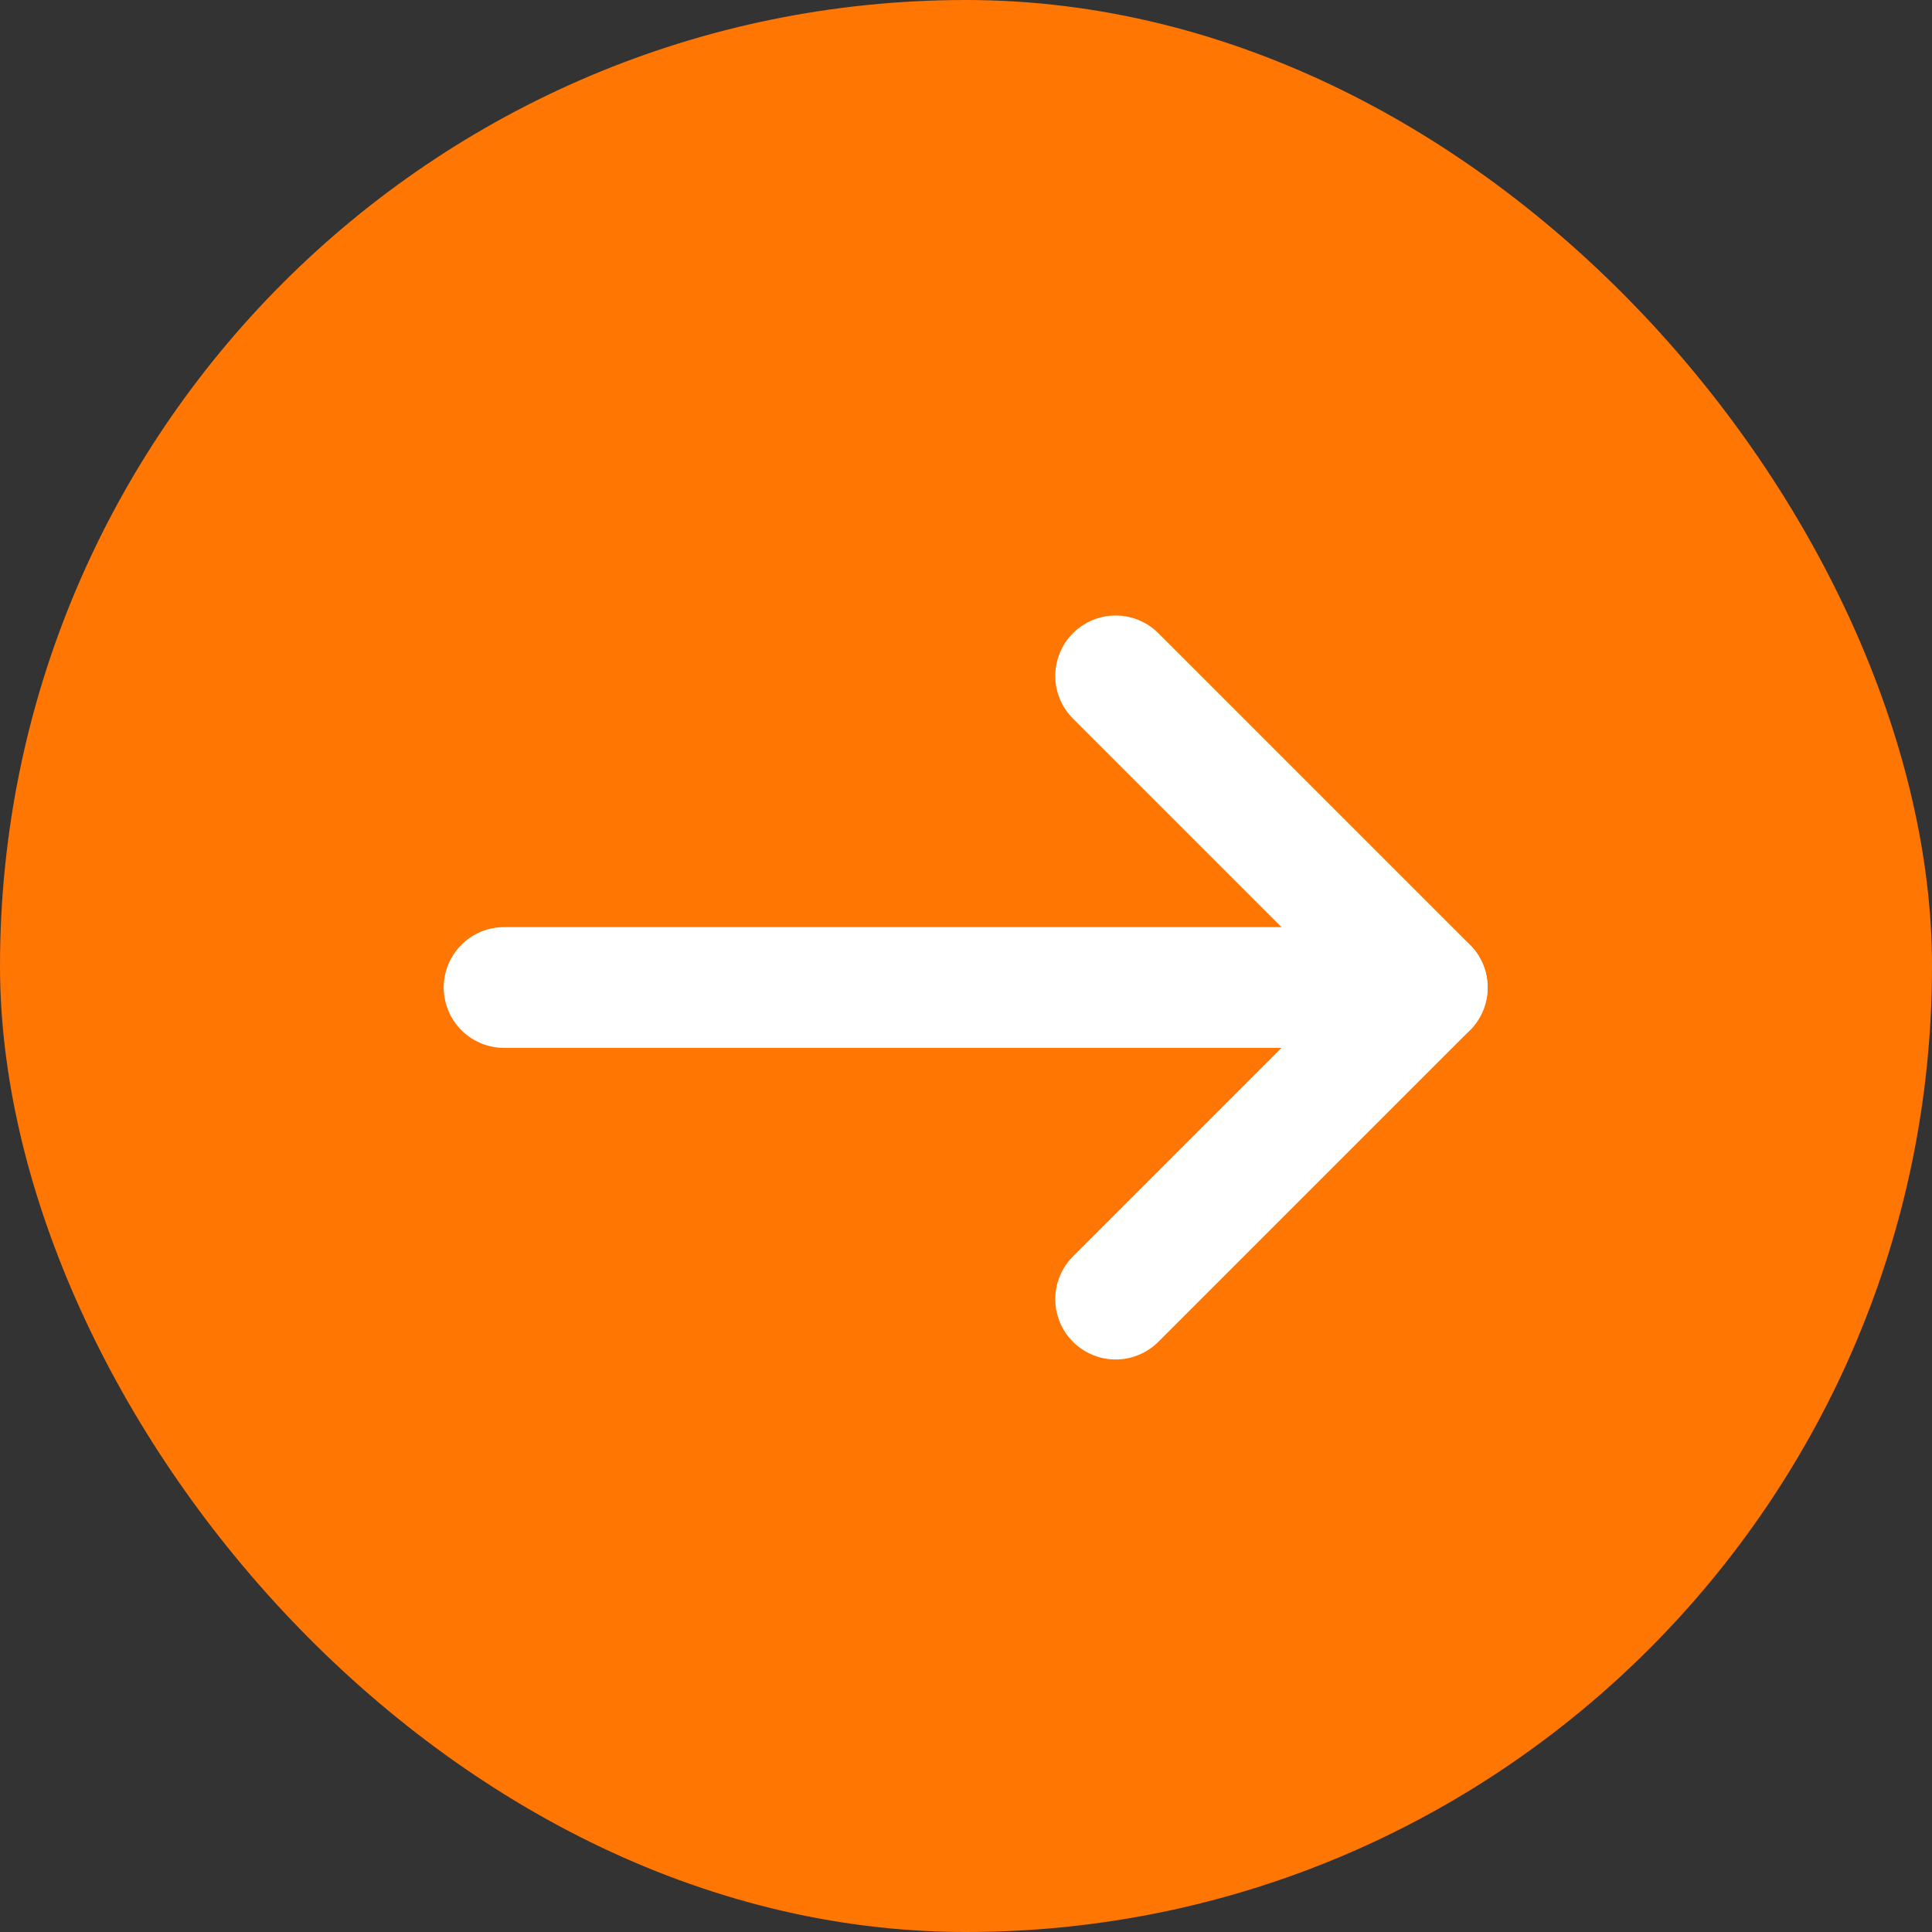
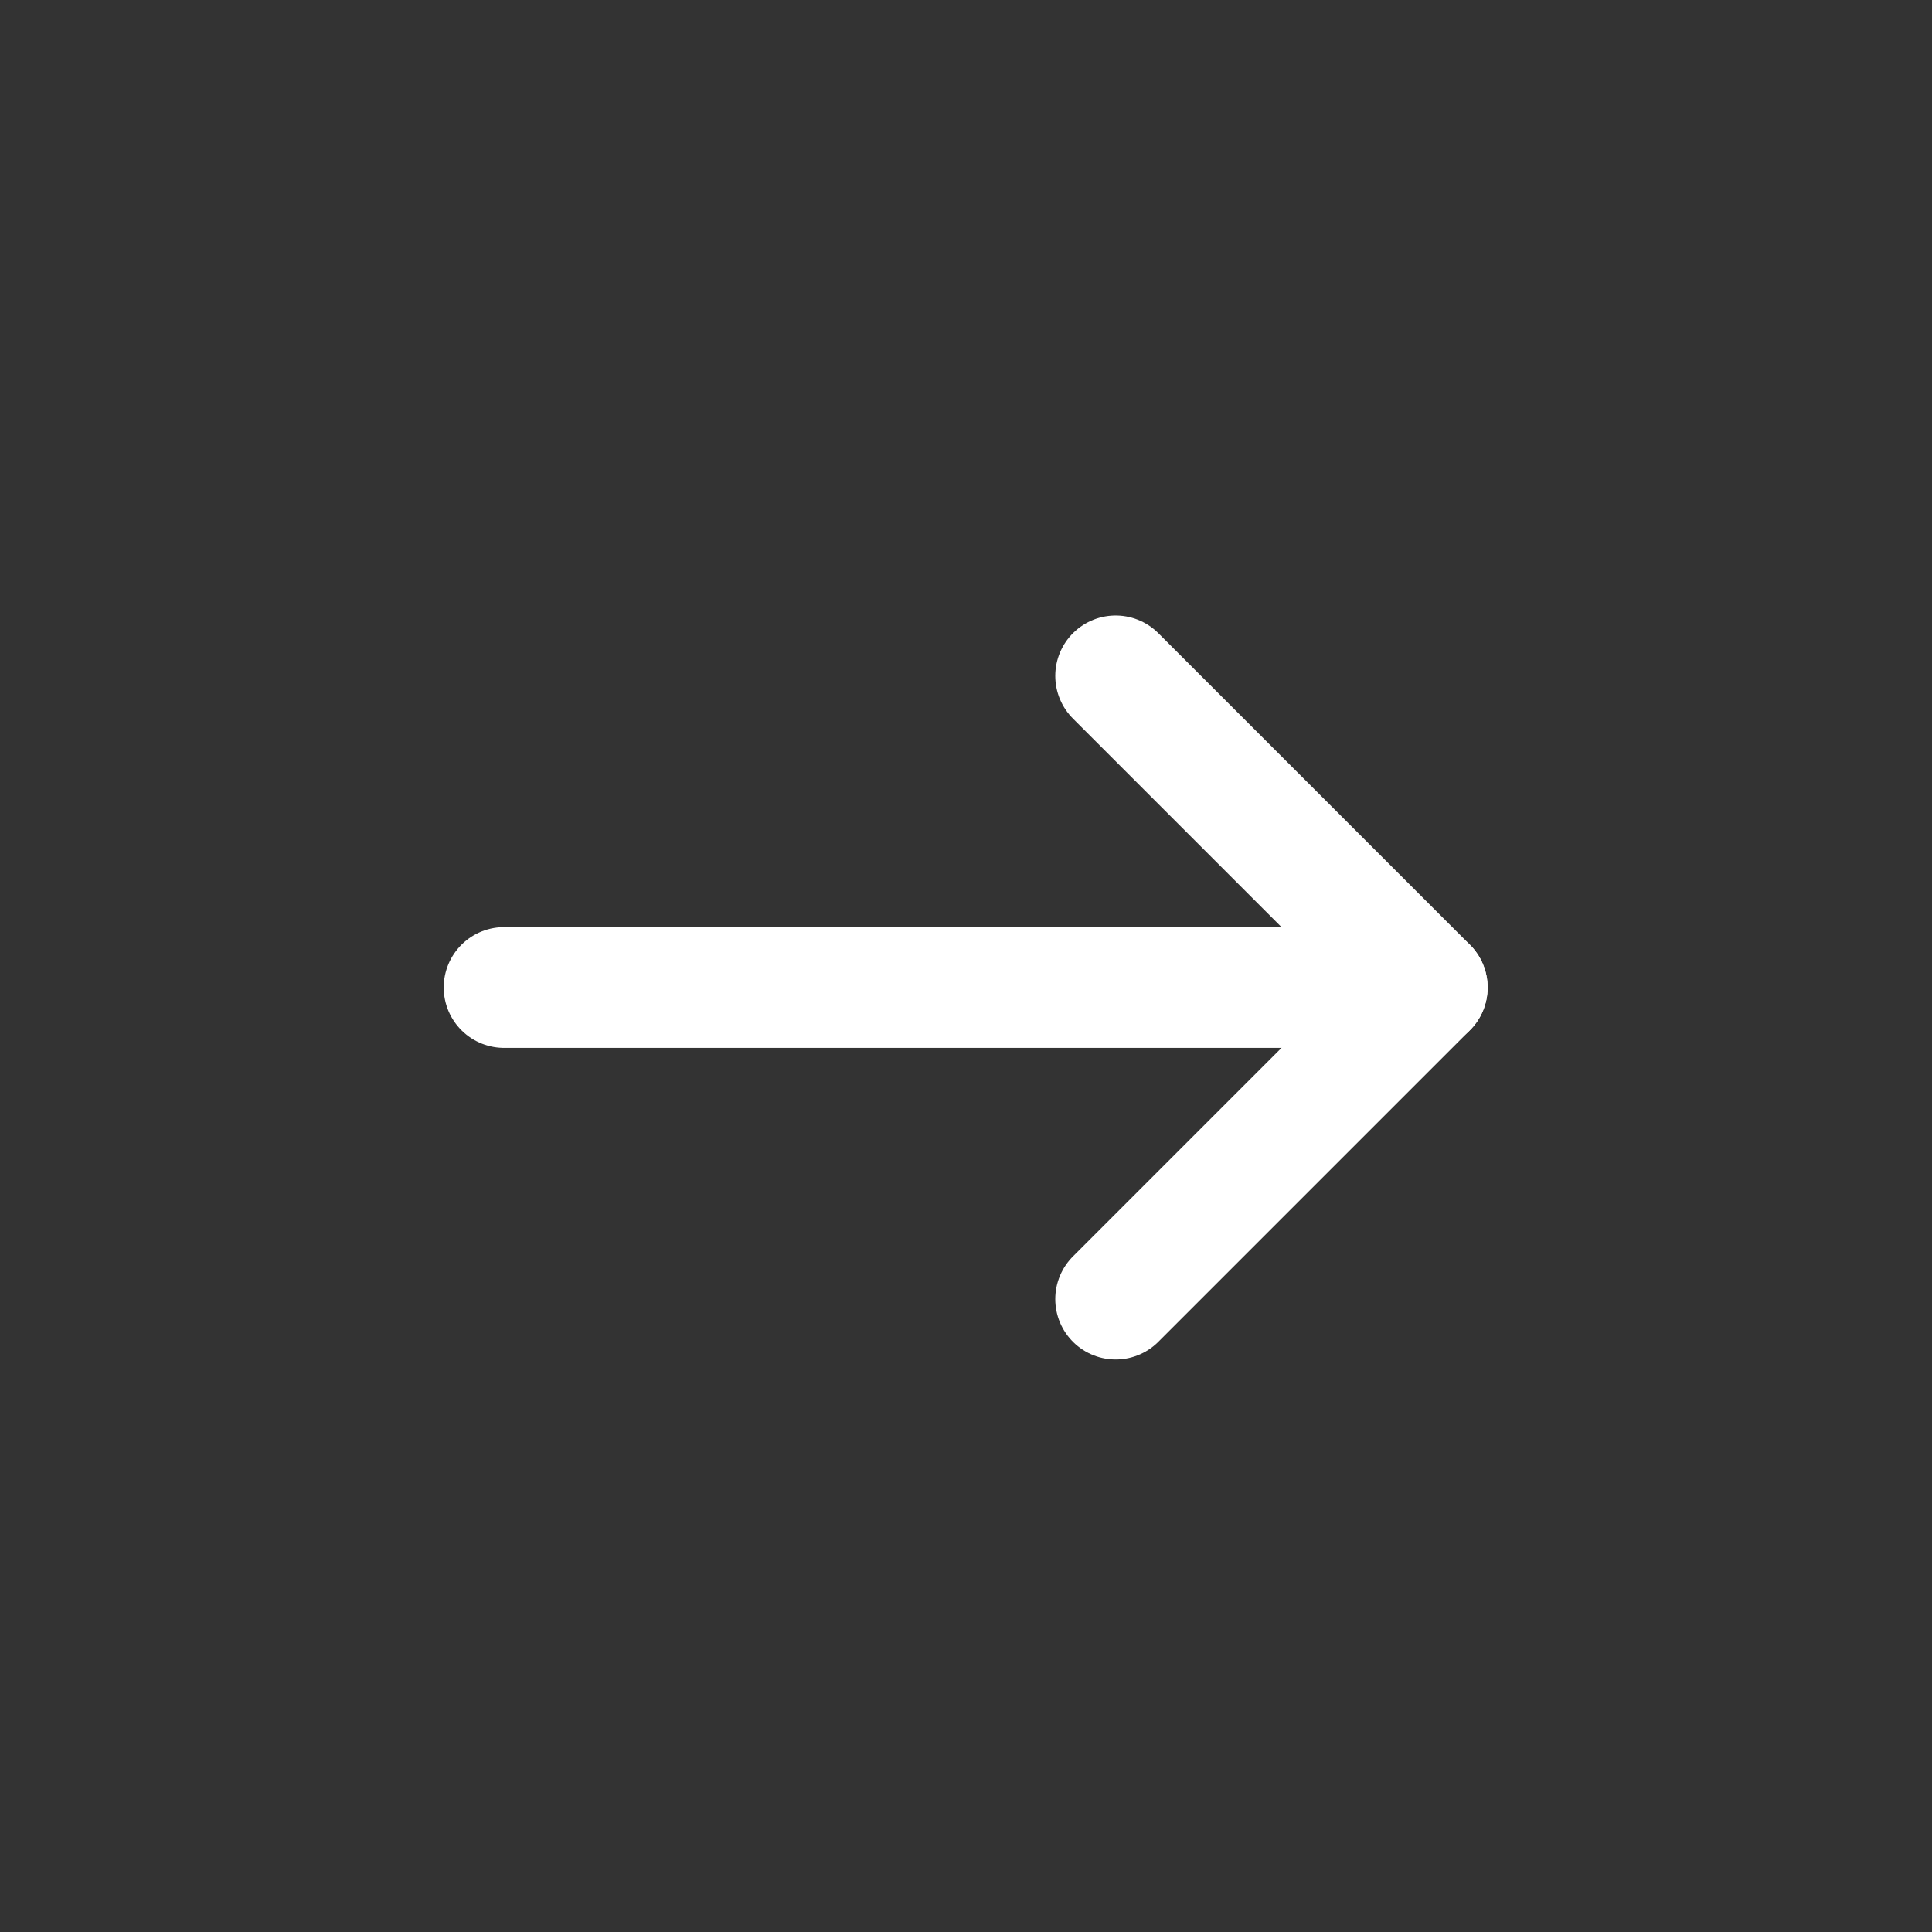
<svg xmlns="http://www.w3.org/2000/svg" width="33" height="33" viewBox="0 0 24 24" class="width37" alt="arrow">
  <rect x="0" y="0" width="24" height="24" fill="#333333" stroke="none" />
  <defs>
    <style>.a{fill:#ff7603;}.b{fill:none;stroke:#fff;stroke-linecap:round;stroke-linejoin:round;stroke-width:1.5px;}</style>
  </defs>
  <g transform="translate(-190.958 -8.958)">
-     <rect class="a" width="24" height="24" rx="12" transform="translate(190.958 8.958)" />
    <g transform="translate(9.819 6.629)">
      <path class="b" d="M7.5,18H18.968" transform="translate(179.901 -3.404)" />
      <path class="b" d="M7.5,15.242l3.871-3.871L7.5,7.5" transform="translate(187.498 3.225)" />
    </g>
  </g>
</svg>